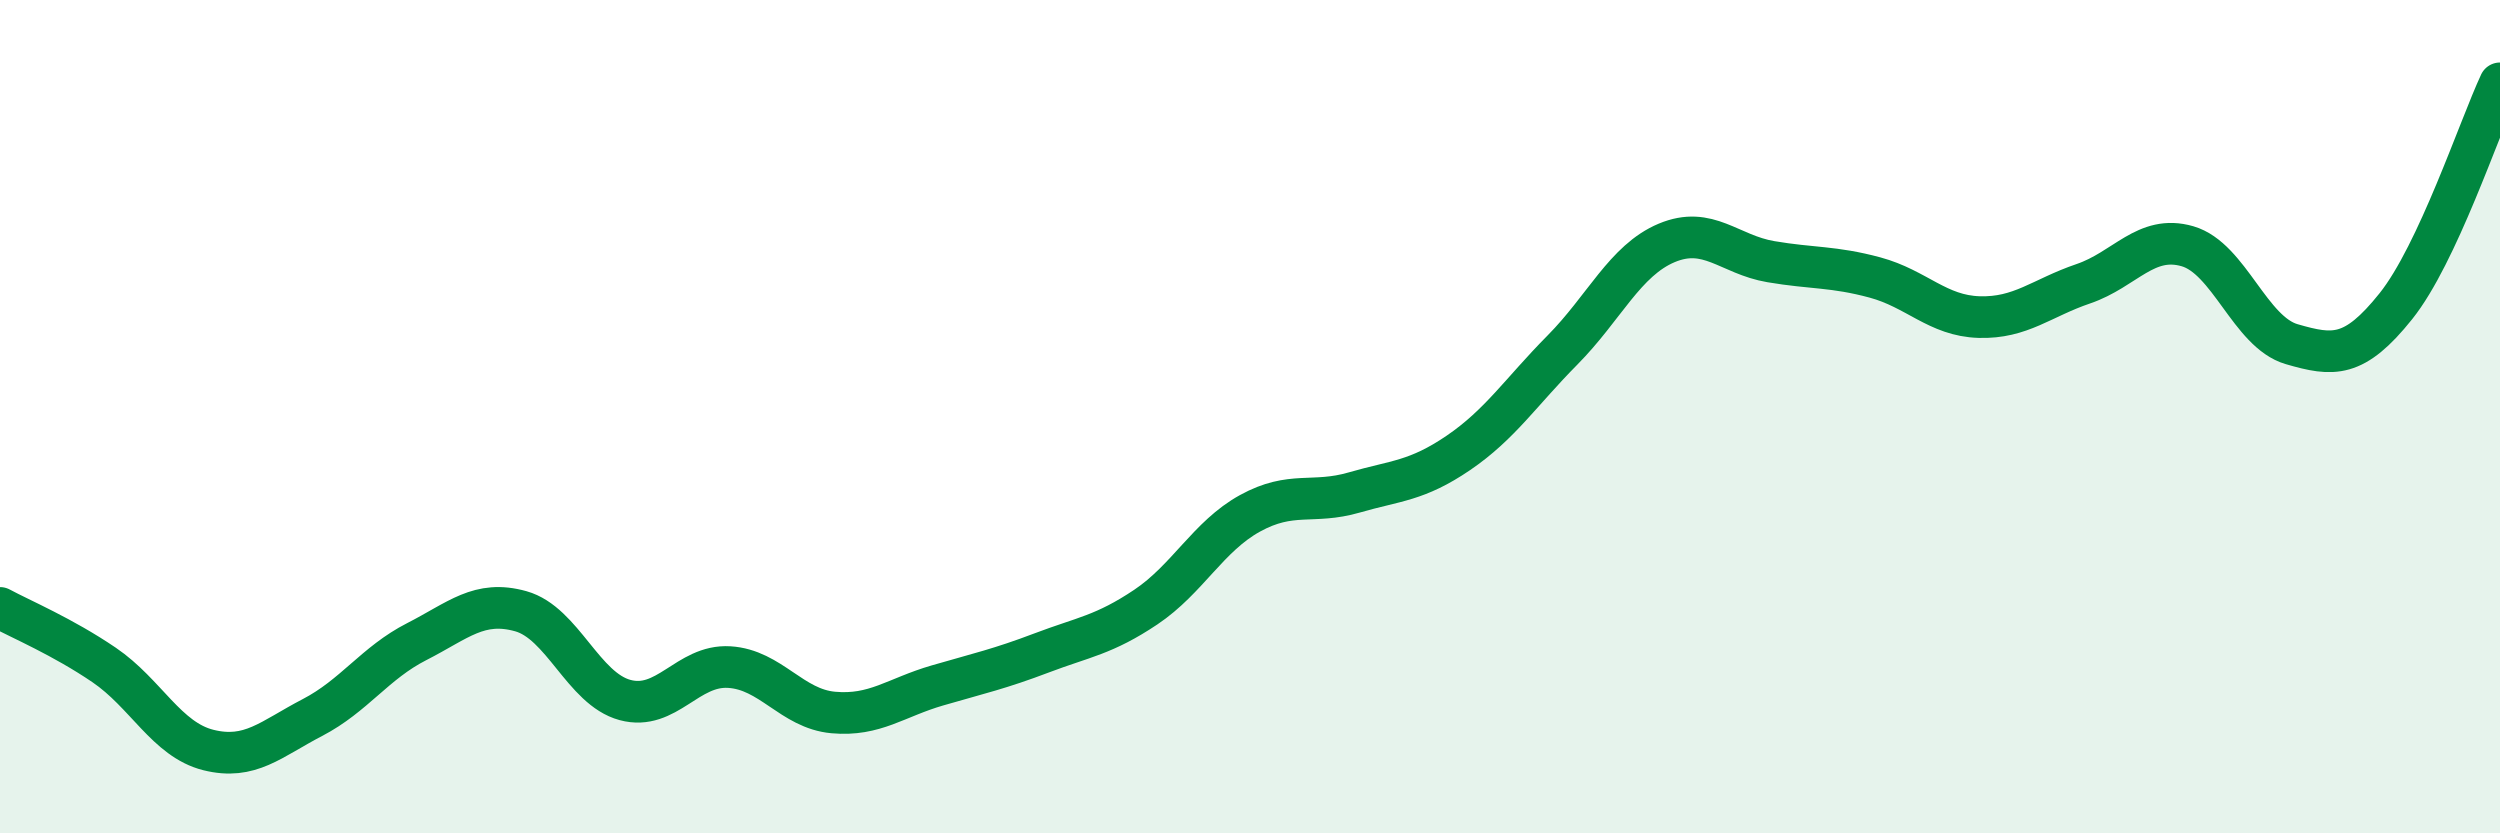
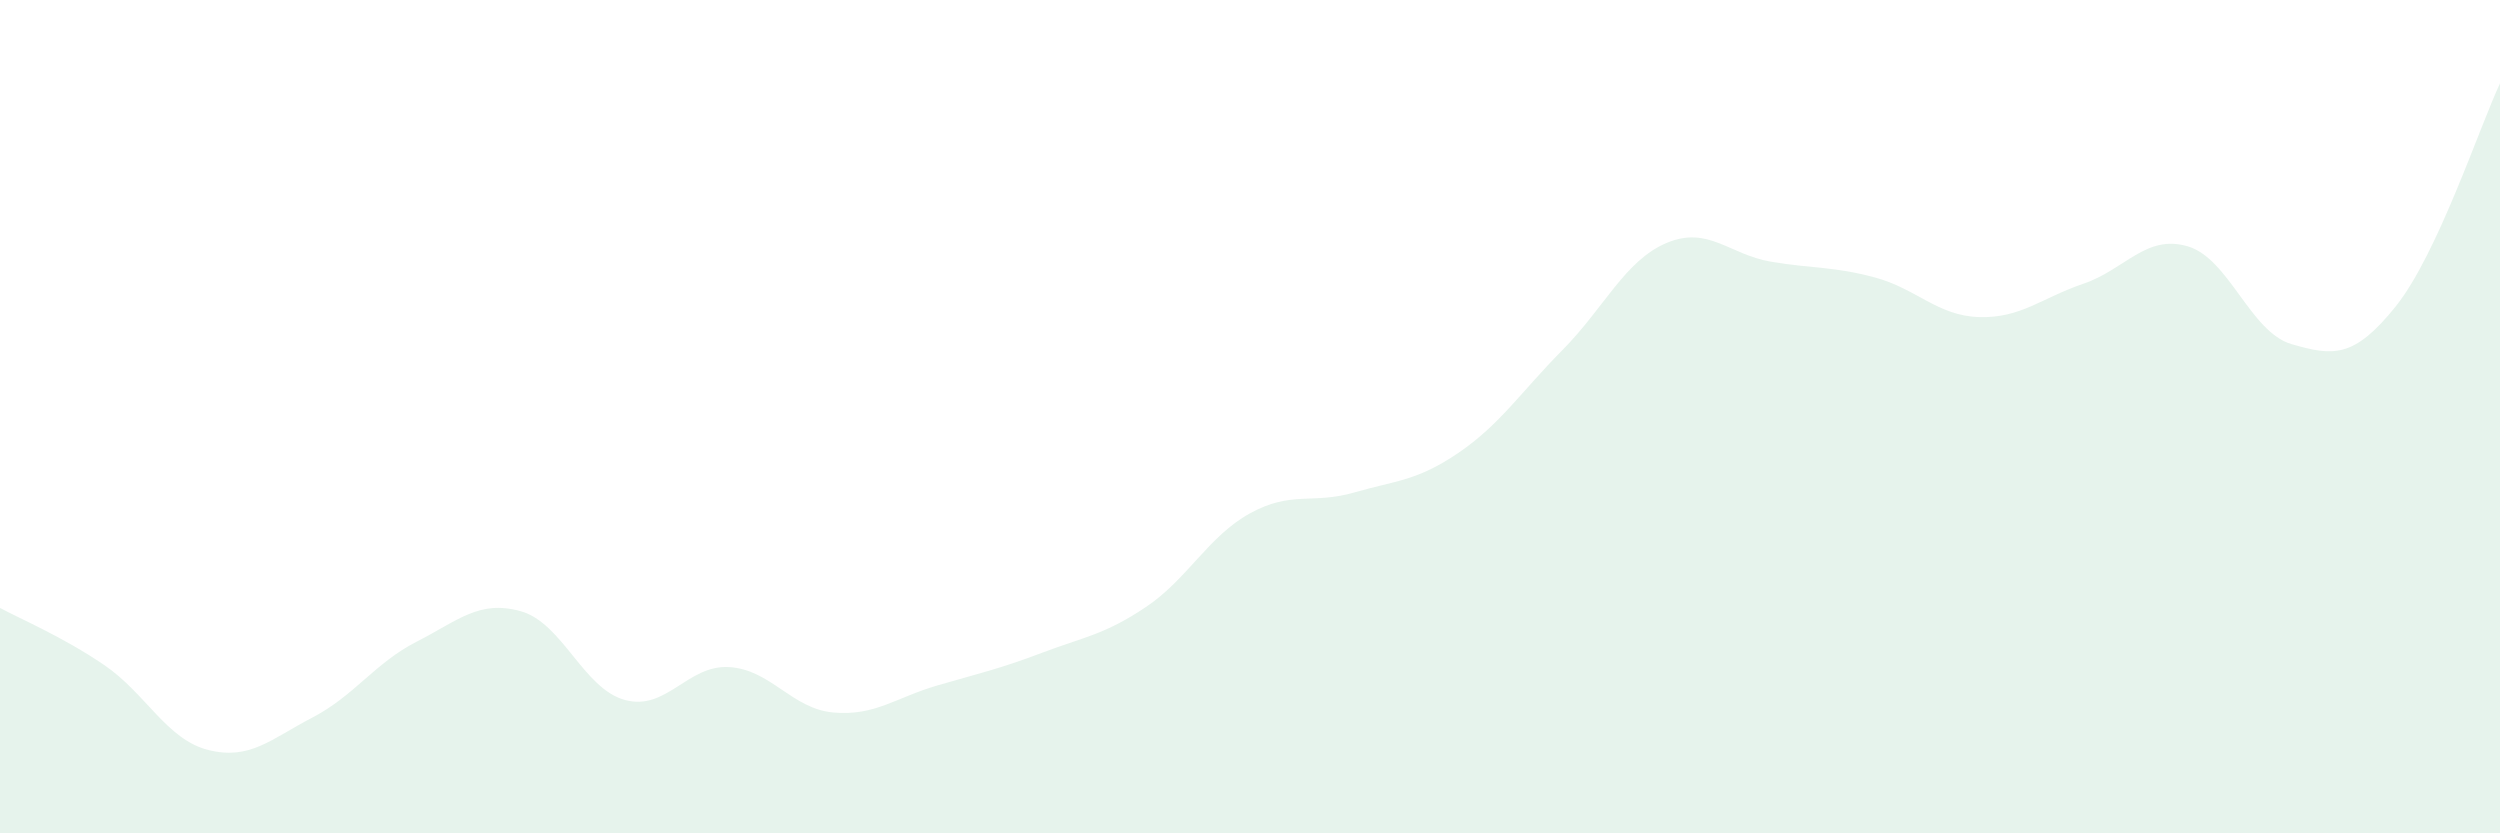
<svg xmlns="http://www.w3.org/2000/svg" width="60" height="20" viewBox="0 0 60 20">
  <path d="M 0,14.59 C 0.5,14.86 1.5,15.28 2.5,15.96 C 3.5,16.64 4,17.75 5,18 C 6,18.25 6.5,17.74 7.5,17.22 C 8.5,16.7 9,15.91 10,15.4 C 11,14.89 11.5,14.39 12.5,14.67 C 13.5,14.95 14,16.53 15,16.8 C 16,17.07 16.5,15.95 17.5,16.01 C 18.5,16.07 19,17.01 20,17.1 C 21,17.19 21.5,16.74 22.5,16.45 C 23.5,16.16 24,16.05 25,15.67 C 26,15.29 26.5,15.24 27.5,14.57 C 28.5,13.9 29,12.87 30,12.32 C 31,11.77 31.5,12.11 32.5,11.82 C 33.5,11.53 34,11.55 35,10.87 C 36,10.19 36.5,9.41 37.5,8.4 C 38.5,7.39 39,6.25 40,5.83 C 41,5.41 41.5,6.11 42.5,6.28 C 43.5,6.45 44,6.39 45,6.66 C 46,6.93 46.5,7.58 47.5,7.61 C 48.5,7.64 49,7.15 50,6.81 C 51,6.47 51.5,5.62 52.5,5.91 C 53.5,6.2 54,7.97 55,8.26 C 56,8.55 56.5,8.6 57.5,7.35 C 58.5,6.1 59.5,3.07 60,2L60 20L0 20Z" fill="#008740" opacity="0.1" stroke-linecap="round" stroke-linejoin="round" />
-   <path d="M 0,14.59 C 0.5,14.86 1.5,15.28 2.5,15.96 C 3.5,16.64 4,17.75 5,18 C 6,18.25 6.5,17.74 7.5,17.22 C 8.5,16.7 9,15.91 10,15.4 C 11,14.89 11.5,14.39 12.5,14.67 C 13.5,14.95 14,16.53 15,16.8 C 16,17.07 16.5,15.95 17.5,16.01 C 18.5,16.07 19,17.01 20,17.1 C 21,17.19 21.5,16.74 22.5,16.45 C 23.5,16.16 24,16.05 25,15.67 C 26,15.29 26.5,15.24 27.5,14.57 C 28.5,13.9 29,12.87 30,12.32 C 31,11.77 31.5,12.11 32.5,11.82 C 33.5,11.53 34,11.55 35,10.87 C 36,10.19 36.5,9.41 37.5,8.4 C 38.5,7.39 39,6.25 40,5.83 C 41,5.41 41.5,6.11 42.5,6.28 C 43.5,6.45 44,6.39 45,6.66 C 46,6.93 46.5,7.58 47.5,7.61 C 48.5,7.64 49,7.15 50,6.81 C 51,6.47 51.5,5.62 52.5,5.91 C 53.5,6.2 54,7.97 55,8.26 C 56,8.55 56.5,8.6 57.5,7.35 C 58.5,6.1 59.5,3.07 60,2" stroke="#008740" stroke-width="1" fill="none" stroke-linecap="round" stroke-linejoin="round" />
</svg>